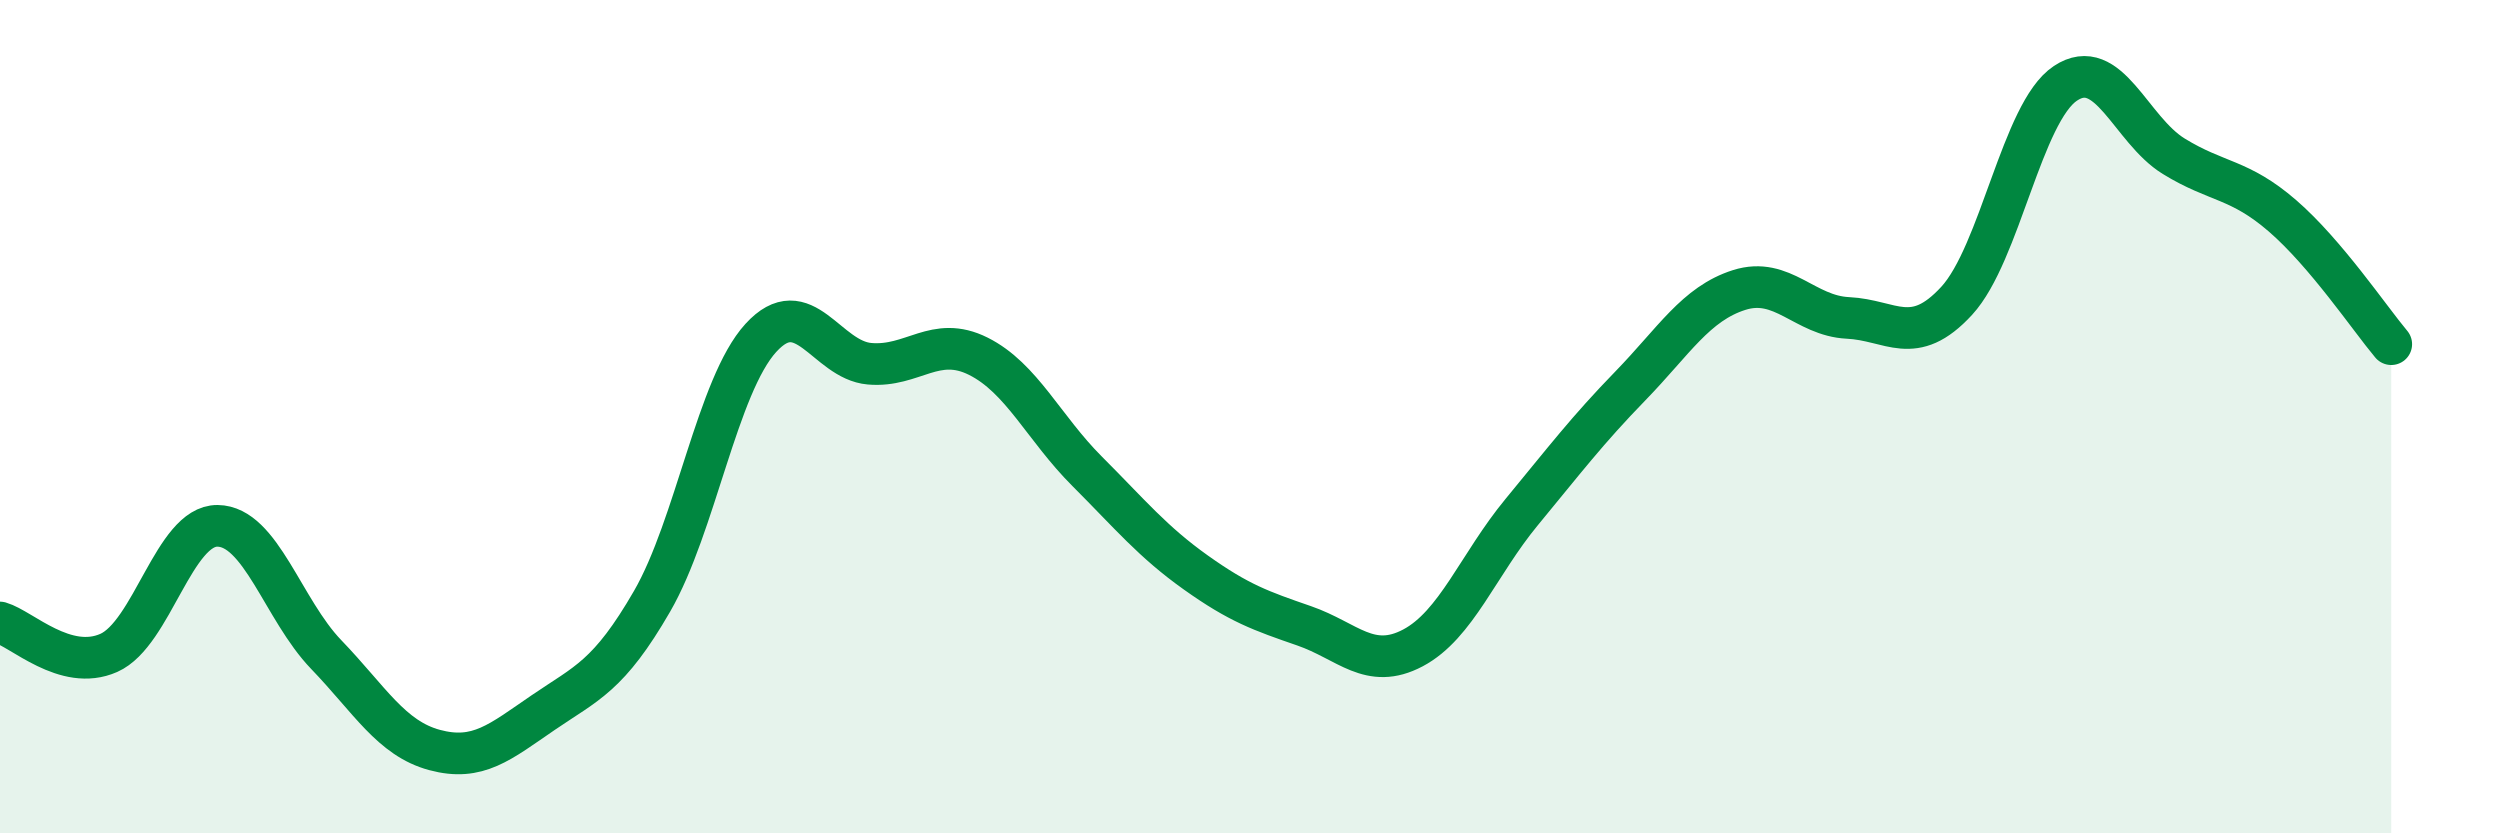
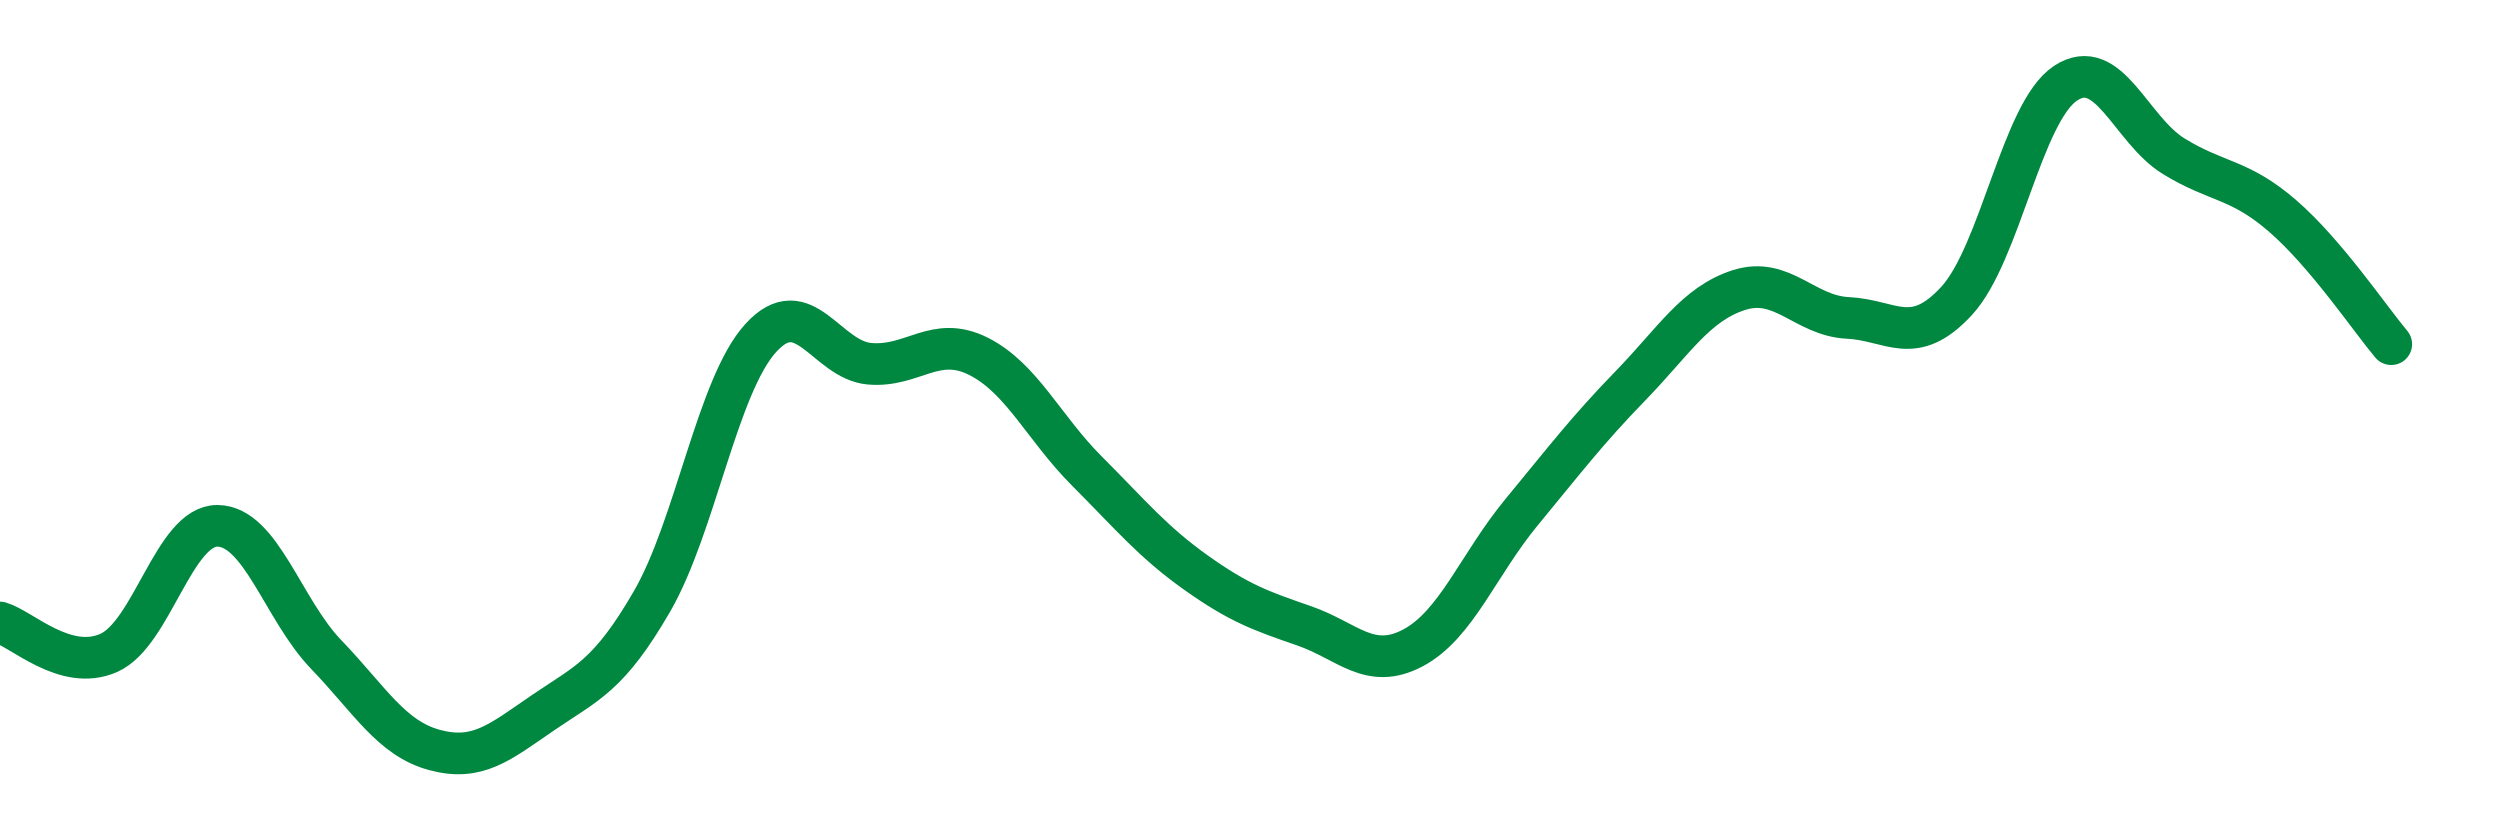
<svg xmlns="http://www.w3.org/2000/svg" width="60" height="20" viewBox="0 0 60 20">
-   <path d="M 0,14.94 C 0.52,15.09 1.57,16.13 2.61,15.67 C 3.65,15.21 4.18,12.61 5.22,12.62 C 6.26,12.63 6.79,14.63 7.83,15.71 C 8.87,16.79 9.39,17.72 10.43,18 C 11.47,18.28 12,17.81 13.04,17.1 C 14.08,16.39 14.61,16.23 15.65,14.43 C 16.69,12.63 17.22,9.25 18.26,8.11 C 19.3,6.97 19.83,8.64 20.87,8.73 C 21.91,8.82 22.44,8.03 23.48,8.55 C 24.52,9.07 25.05,10.27 26.09,11.31 C 27.13,12.35 27.66,13 28.7,13.74 C 29.74,14.48 30.26,14.66 31.3,15.02 C 32.34,15.38 32.87,16.1 33.91,15.55 C 34.95,15 35.48,13.55 36.52,12.29 C 37.56,11.03 38.09,10.33 39.13,9.26 C 40.17,8.19 40.7,7.29 41.74,6.96 C 42.78,6.63 43.31,7.58 44.35,7.63 C 45.39,7.68 45.92,8.35 46.96,7.22 C 48,6.09 48.53,2.69 49.57,2 C 50.61,1.31 51.13,3.11 52.17,3.75 C 53.21,4.39 53.74,4.28 54.78,5.18 C 55.82,6.08 56.87,7.64 57.39,8.26L57.39 20L0 20Z" fill="#008740" opacity="0.1" stroke-linecap="round" stroke-linejoin="round" />
  <path d="M 0,14.94 C 0.52,15.09 1.57,16.13 2.61,15.67 C 3.65,15.21 4.18,12.61 5.22,12.62 C 6.26,12.63 6.79,14.63 7.83,15.71 C 8.87,16.79 9.39,17.72 10.43,18 C 11.47,18.28 12,17.81 13.04,17.1 C 14.08,16.39 14.61,16.23 15.65,14.43 C 16.69,12.63 17.22,9.25 18.26,8.11 C 19.3,6.97 19.83,8.64 20.87,8.73 C 21.91,8.82 22.44,8.03 23.48,8.55 C 24.52,9.07 25.05,10.27 26.09,11.31 C 27.13,12.35 27.66,13 28.7,13.74 C 29.74,14.48 30.26,14.66 31.3,15.02 C 32.34,15.38 32.87,16.1 33.91,15.55 C 34.95,15 35.48,13.55 36.52,12.29 C 37.56,11.03 38.09,10.33 39.13,9.26 C 40.17,8.19 40.7,7.29 41.74,6.96 C 42.78,6.63 43.31,7.58 44.35,7.63 C 45.39,7.68 45.92,8.35 46.96,7.22 C 48,6.09 48.53,2.69 49.57,2 C 50.61,1.31 51.13,3.11 52.17,3.75 C 53.21,4.39 53.74,4.28 54.78,5.18 C 55.82,6.08 56.87,7.64 57.39,8.26" stroke="#008740" stroke-width="1" fill="none" stroke-linecap="round" stroke-linejoin="round" />
</svg>